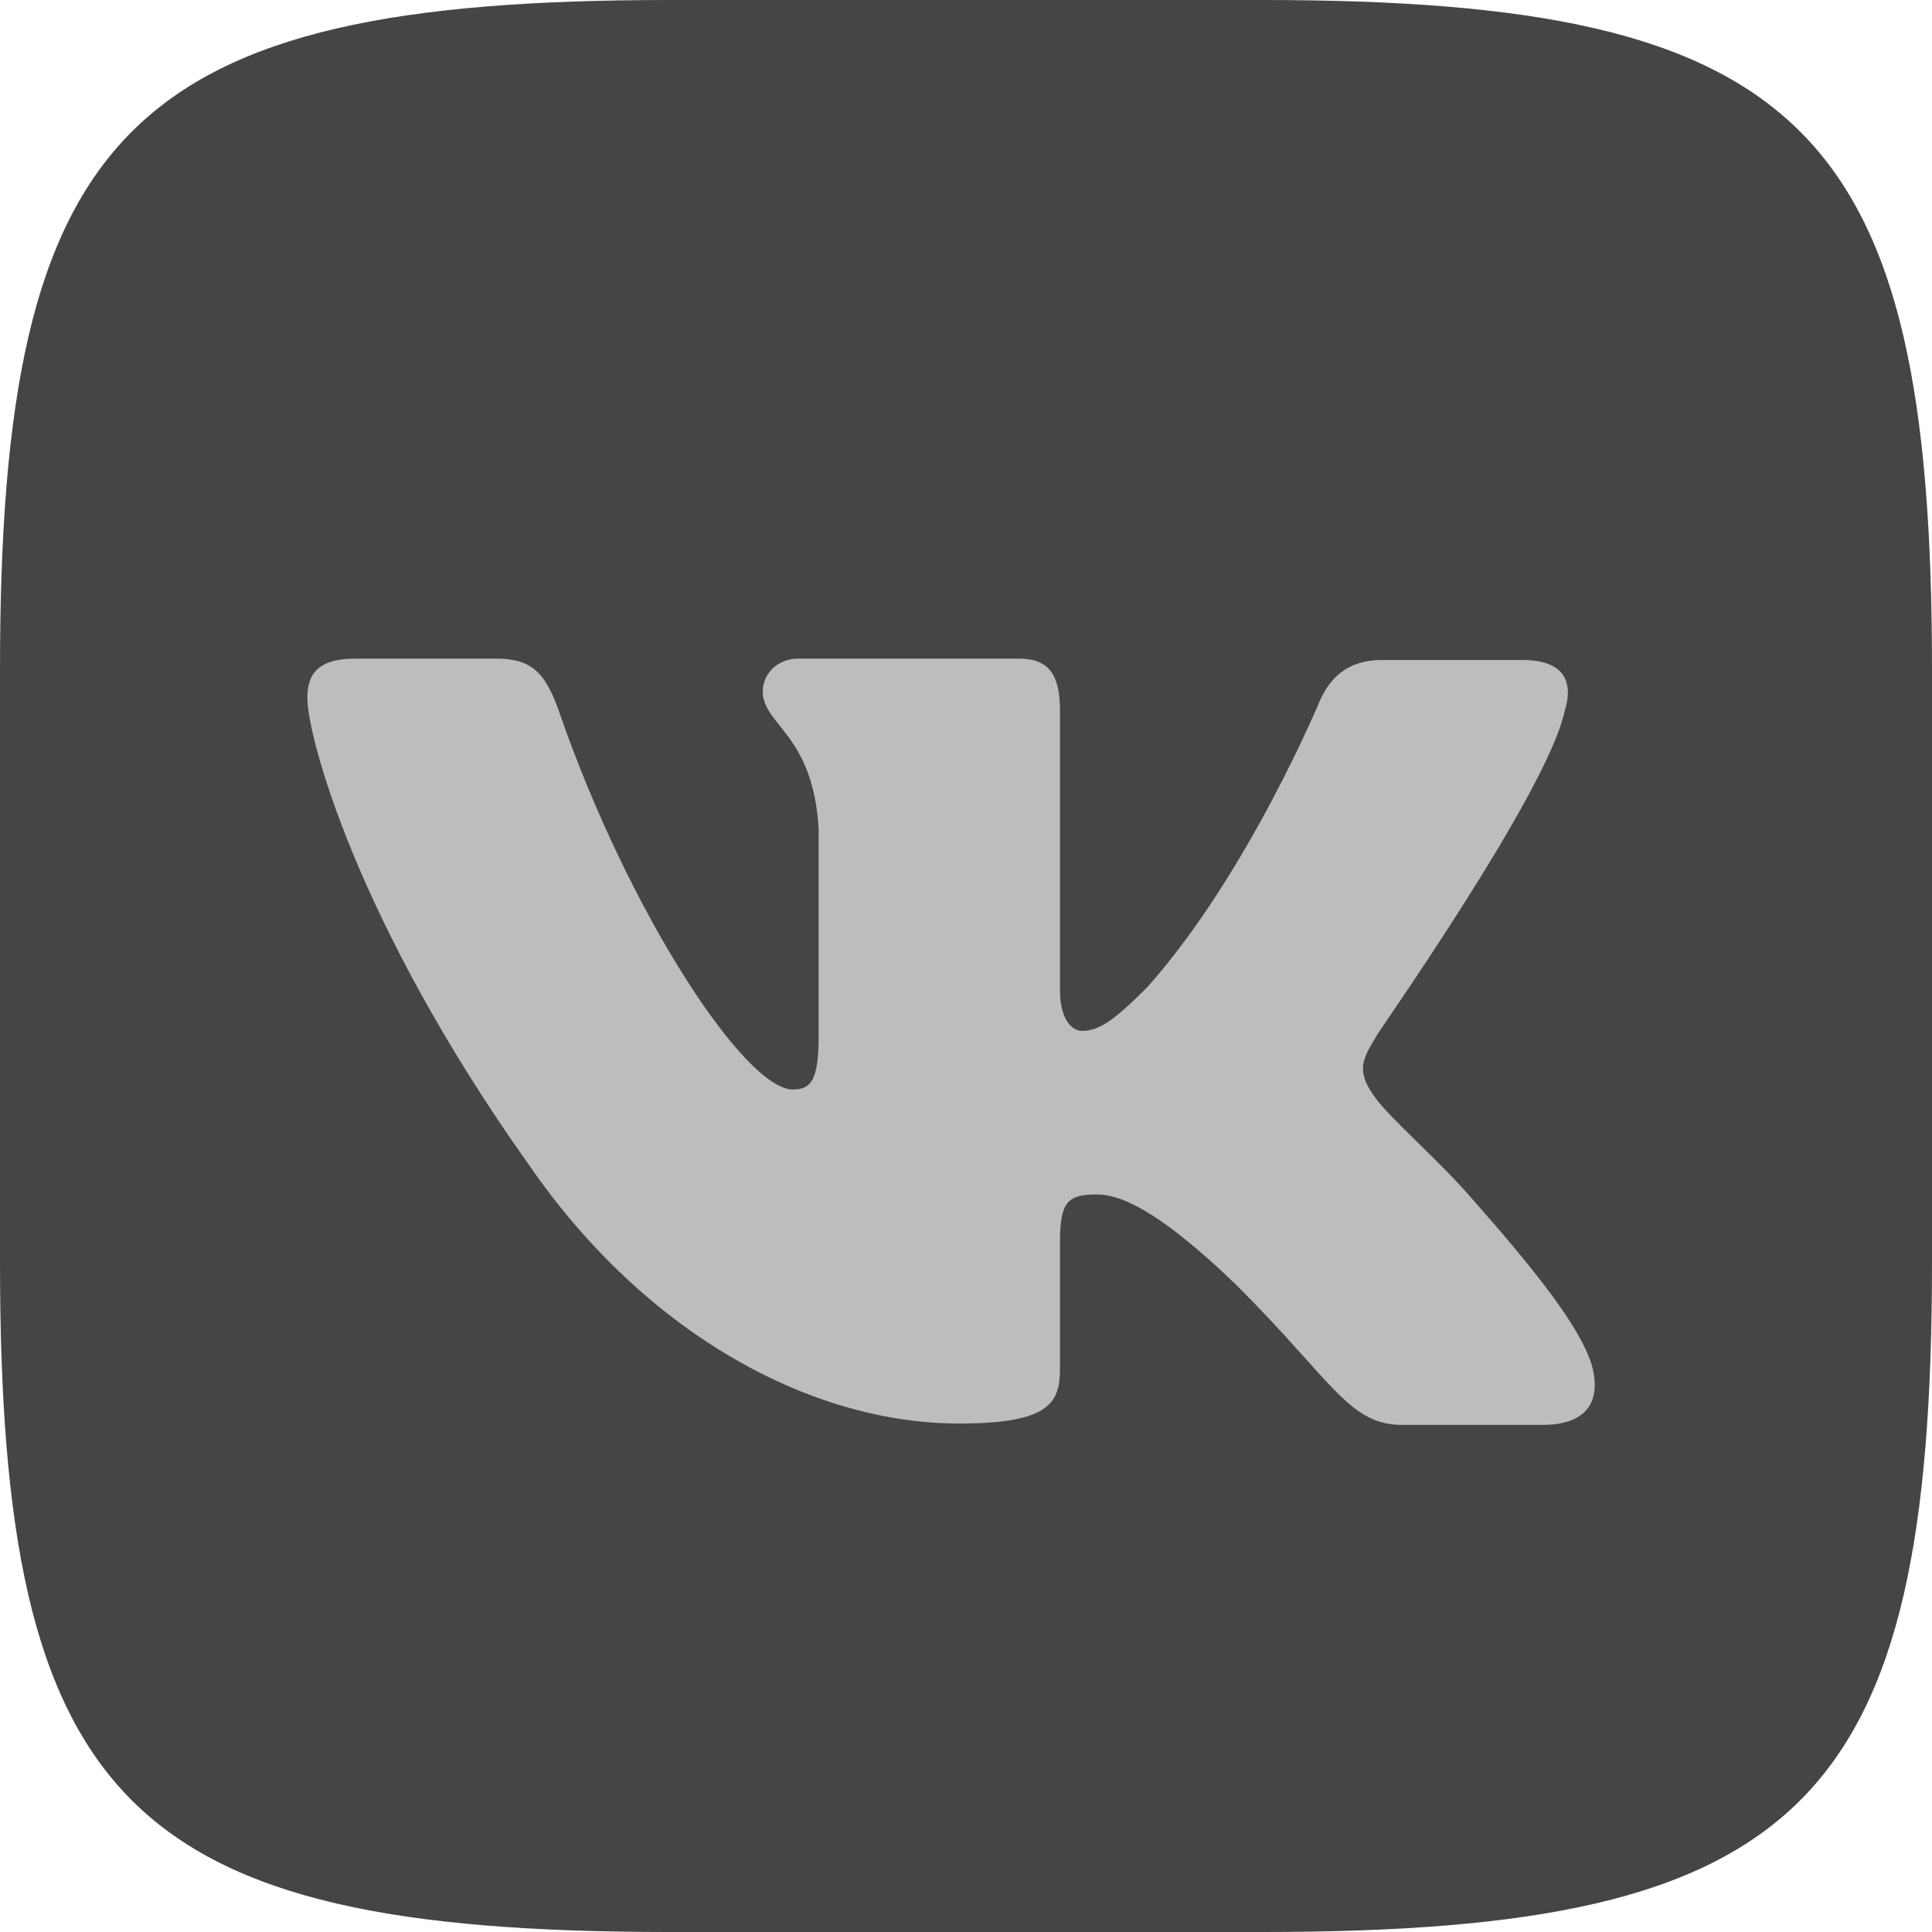
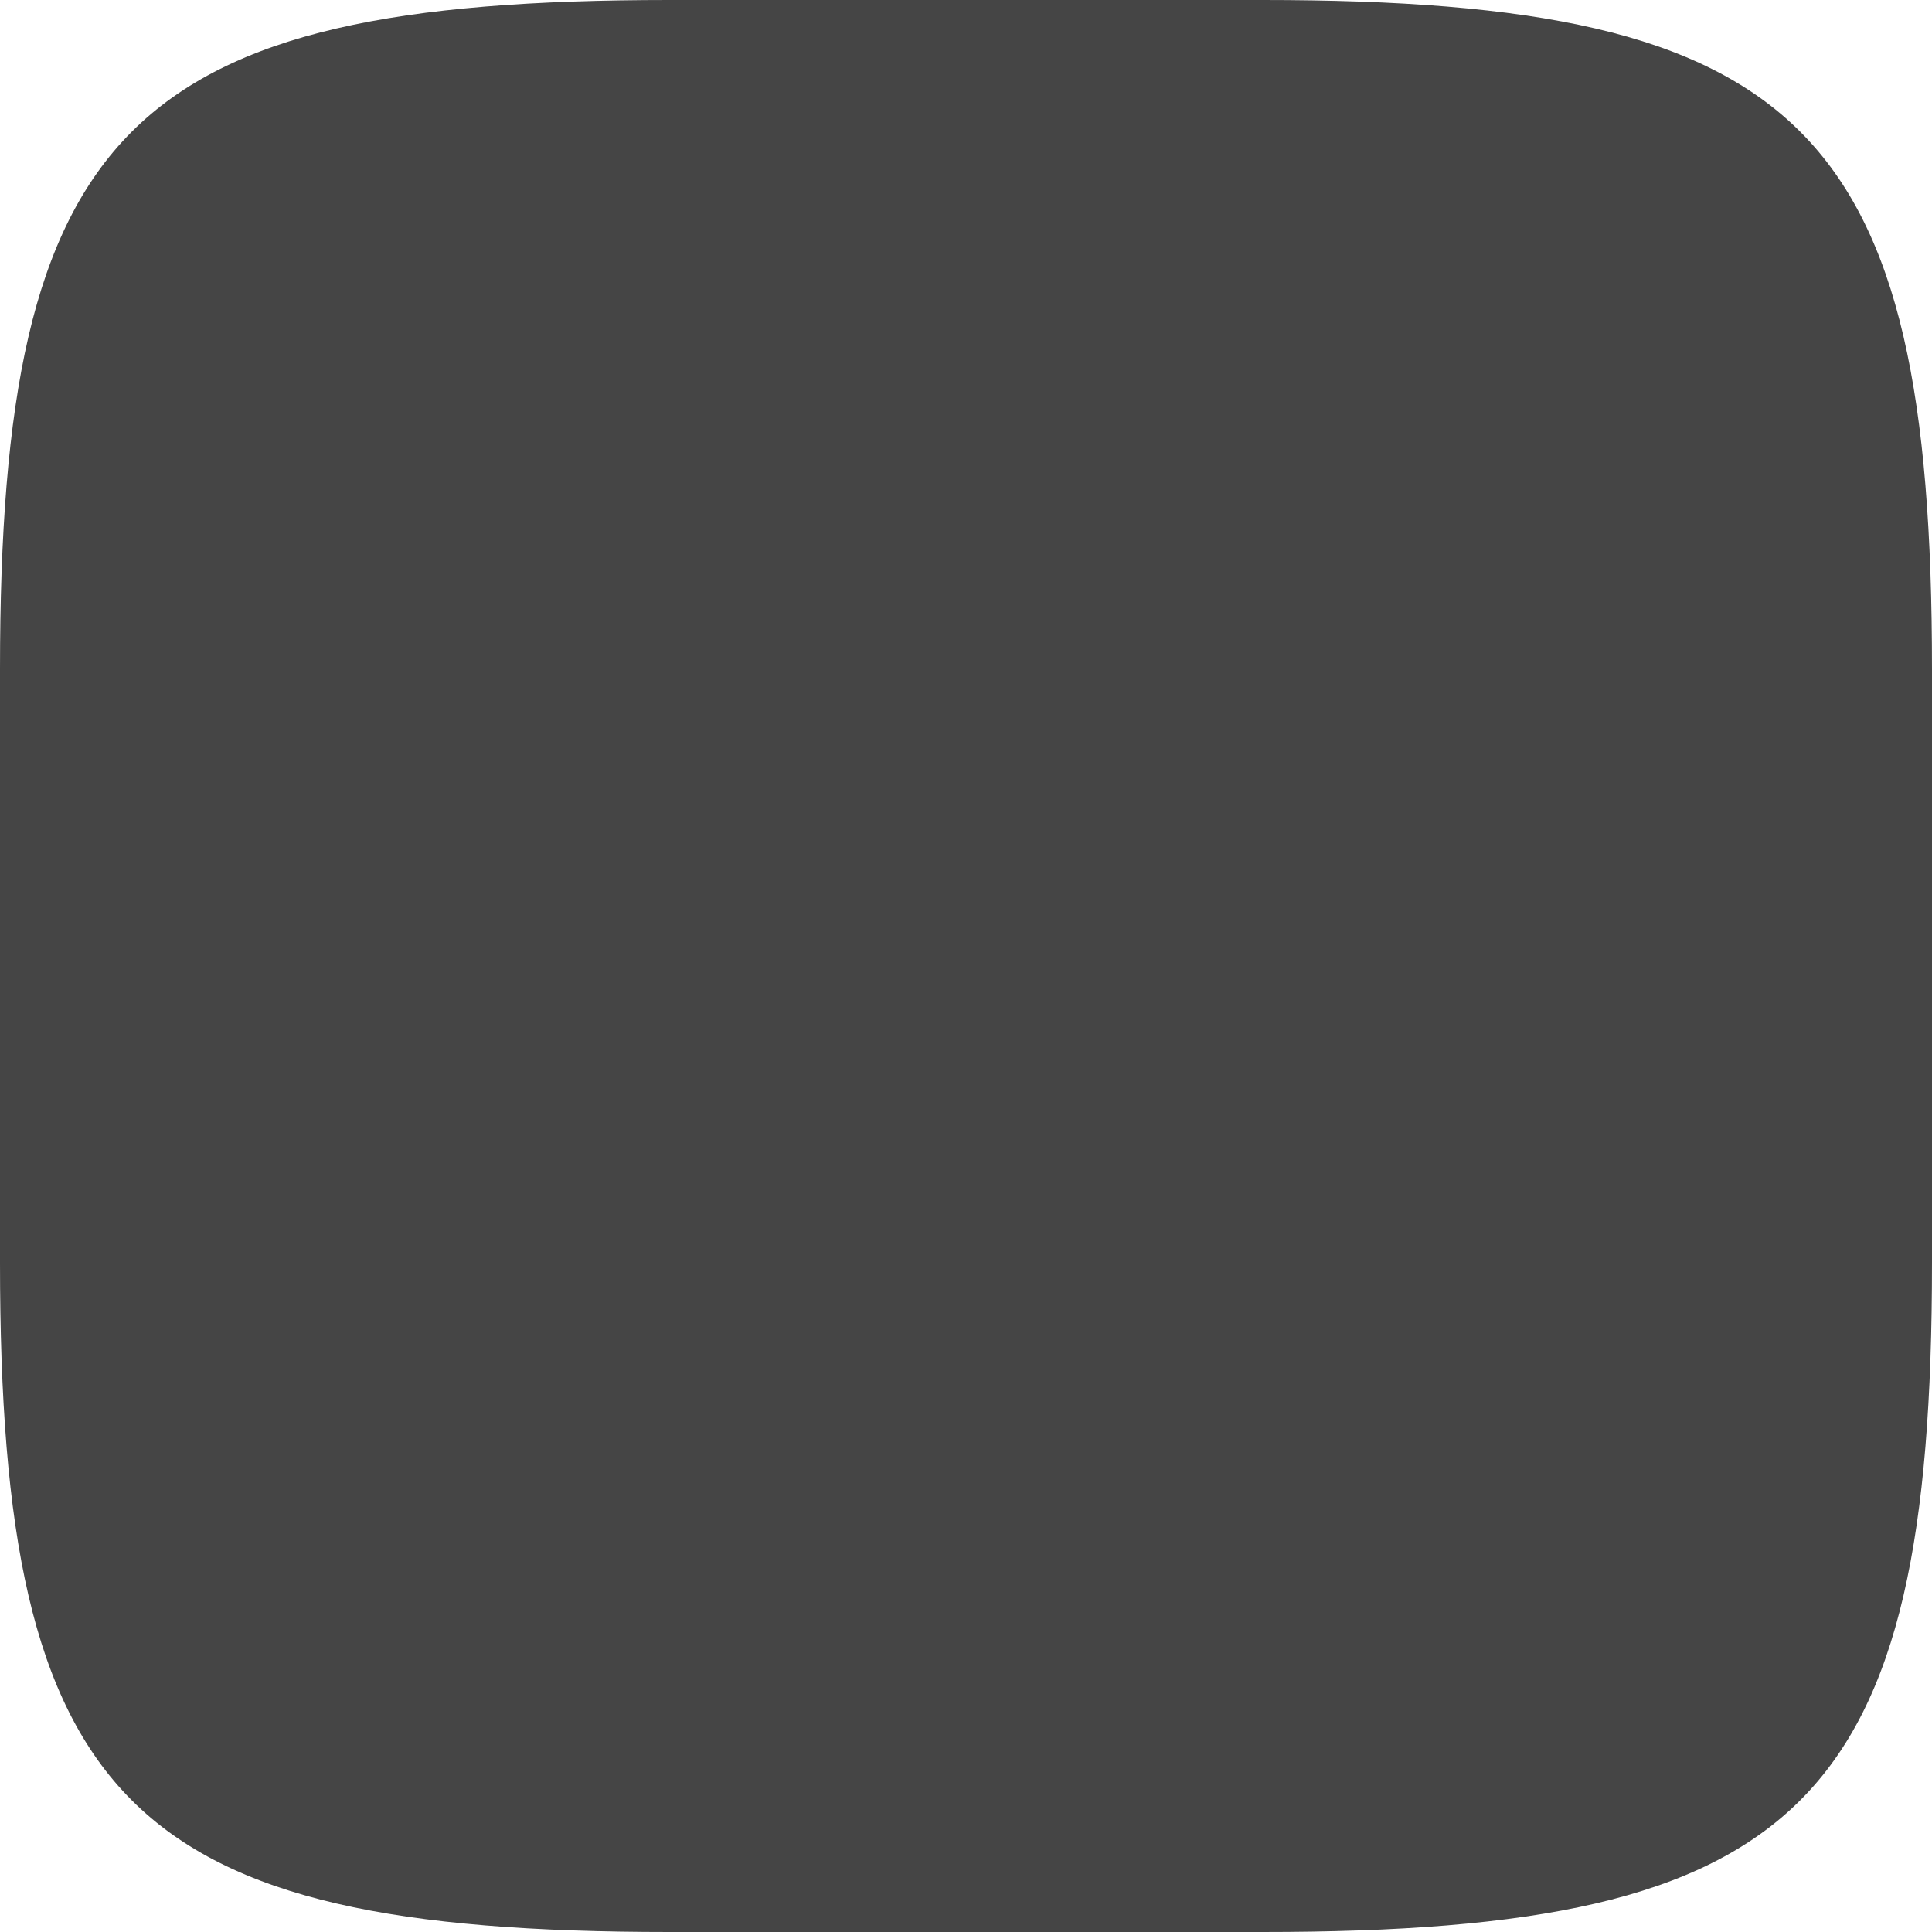
<svg xmlns="http://www.w3.org/2000/svg" width="44" height="44" viewBox="0 0 44 44" fill="none">
  <path fill-rule="evenodd" clip-rule="evenodd" d="M15.246 0H28.754C41.081 0 44 2.919 44 15.246V28.754C44 41.081 41.081 44 28.754 44H15.246C2.919 44 0 41.081 0 28.754V15.246C0 2.919 2.919 0 15.246 0Z" fill="#454545" />
-   <path fill-rule="evenodd" clip-rule="evenodd" d="M35.63 16.211C35.847 15.528 35.63 15.031 34.667 15.031H31.469C30.661 15.031 30.289 15.466 30.071 15.931C30.071 15.931 28.425 19.906 26.128 22.483C25.383 23.229 25.041 23.477 24.637 23.477C24.42 23.477 24.14 23.229 24.14 22.546V16.18C24.14 15.373 23.892 15 23.209 15H18.178C17.682 15 17.371 15.373 17.371 15.745C17.371 16.521 18.52 16.708 18.644 18.881V23.601C18.644 24.626 18.458 24.812 18.054 24.812C16.968 24.812 14.328 20.807 12.745 16.242C12.434 15.342 12.123 15 11.316 15H8.087C7.155 15 7 15.435 7 15.9C7 16.739 8.087 20.962 12.061 26.551C14.701 30.37 18.458 32.42 21.843 32.42C23.892 32.42 24.14 31.954 24.14 31.178V28.29C24.14 27.358 24.327 27.203 24.979 27.203C25.445 27.203 26.283 27.452 28.177 29.284C30.351 31.457 30.723 32.451 31.934 32.451H35.133C36.064 32.451 36.499 31.985 36.251 31.085C35.971 30.184 34.915 28.88 33.549 27.328C32.804 26.458 31.686 25.495 31.344 25.03C30.879 24.409 31.003 24.16 31.344 23.601C31.313 23.601 35.226 18.074 35.63 16.211Z" fill="#BDBDBD" />
</svg>